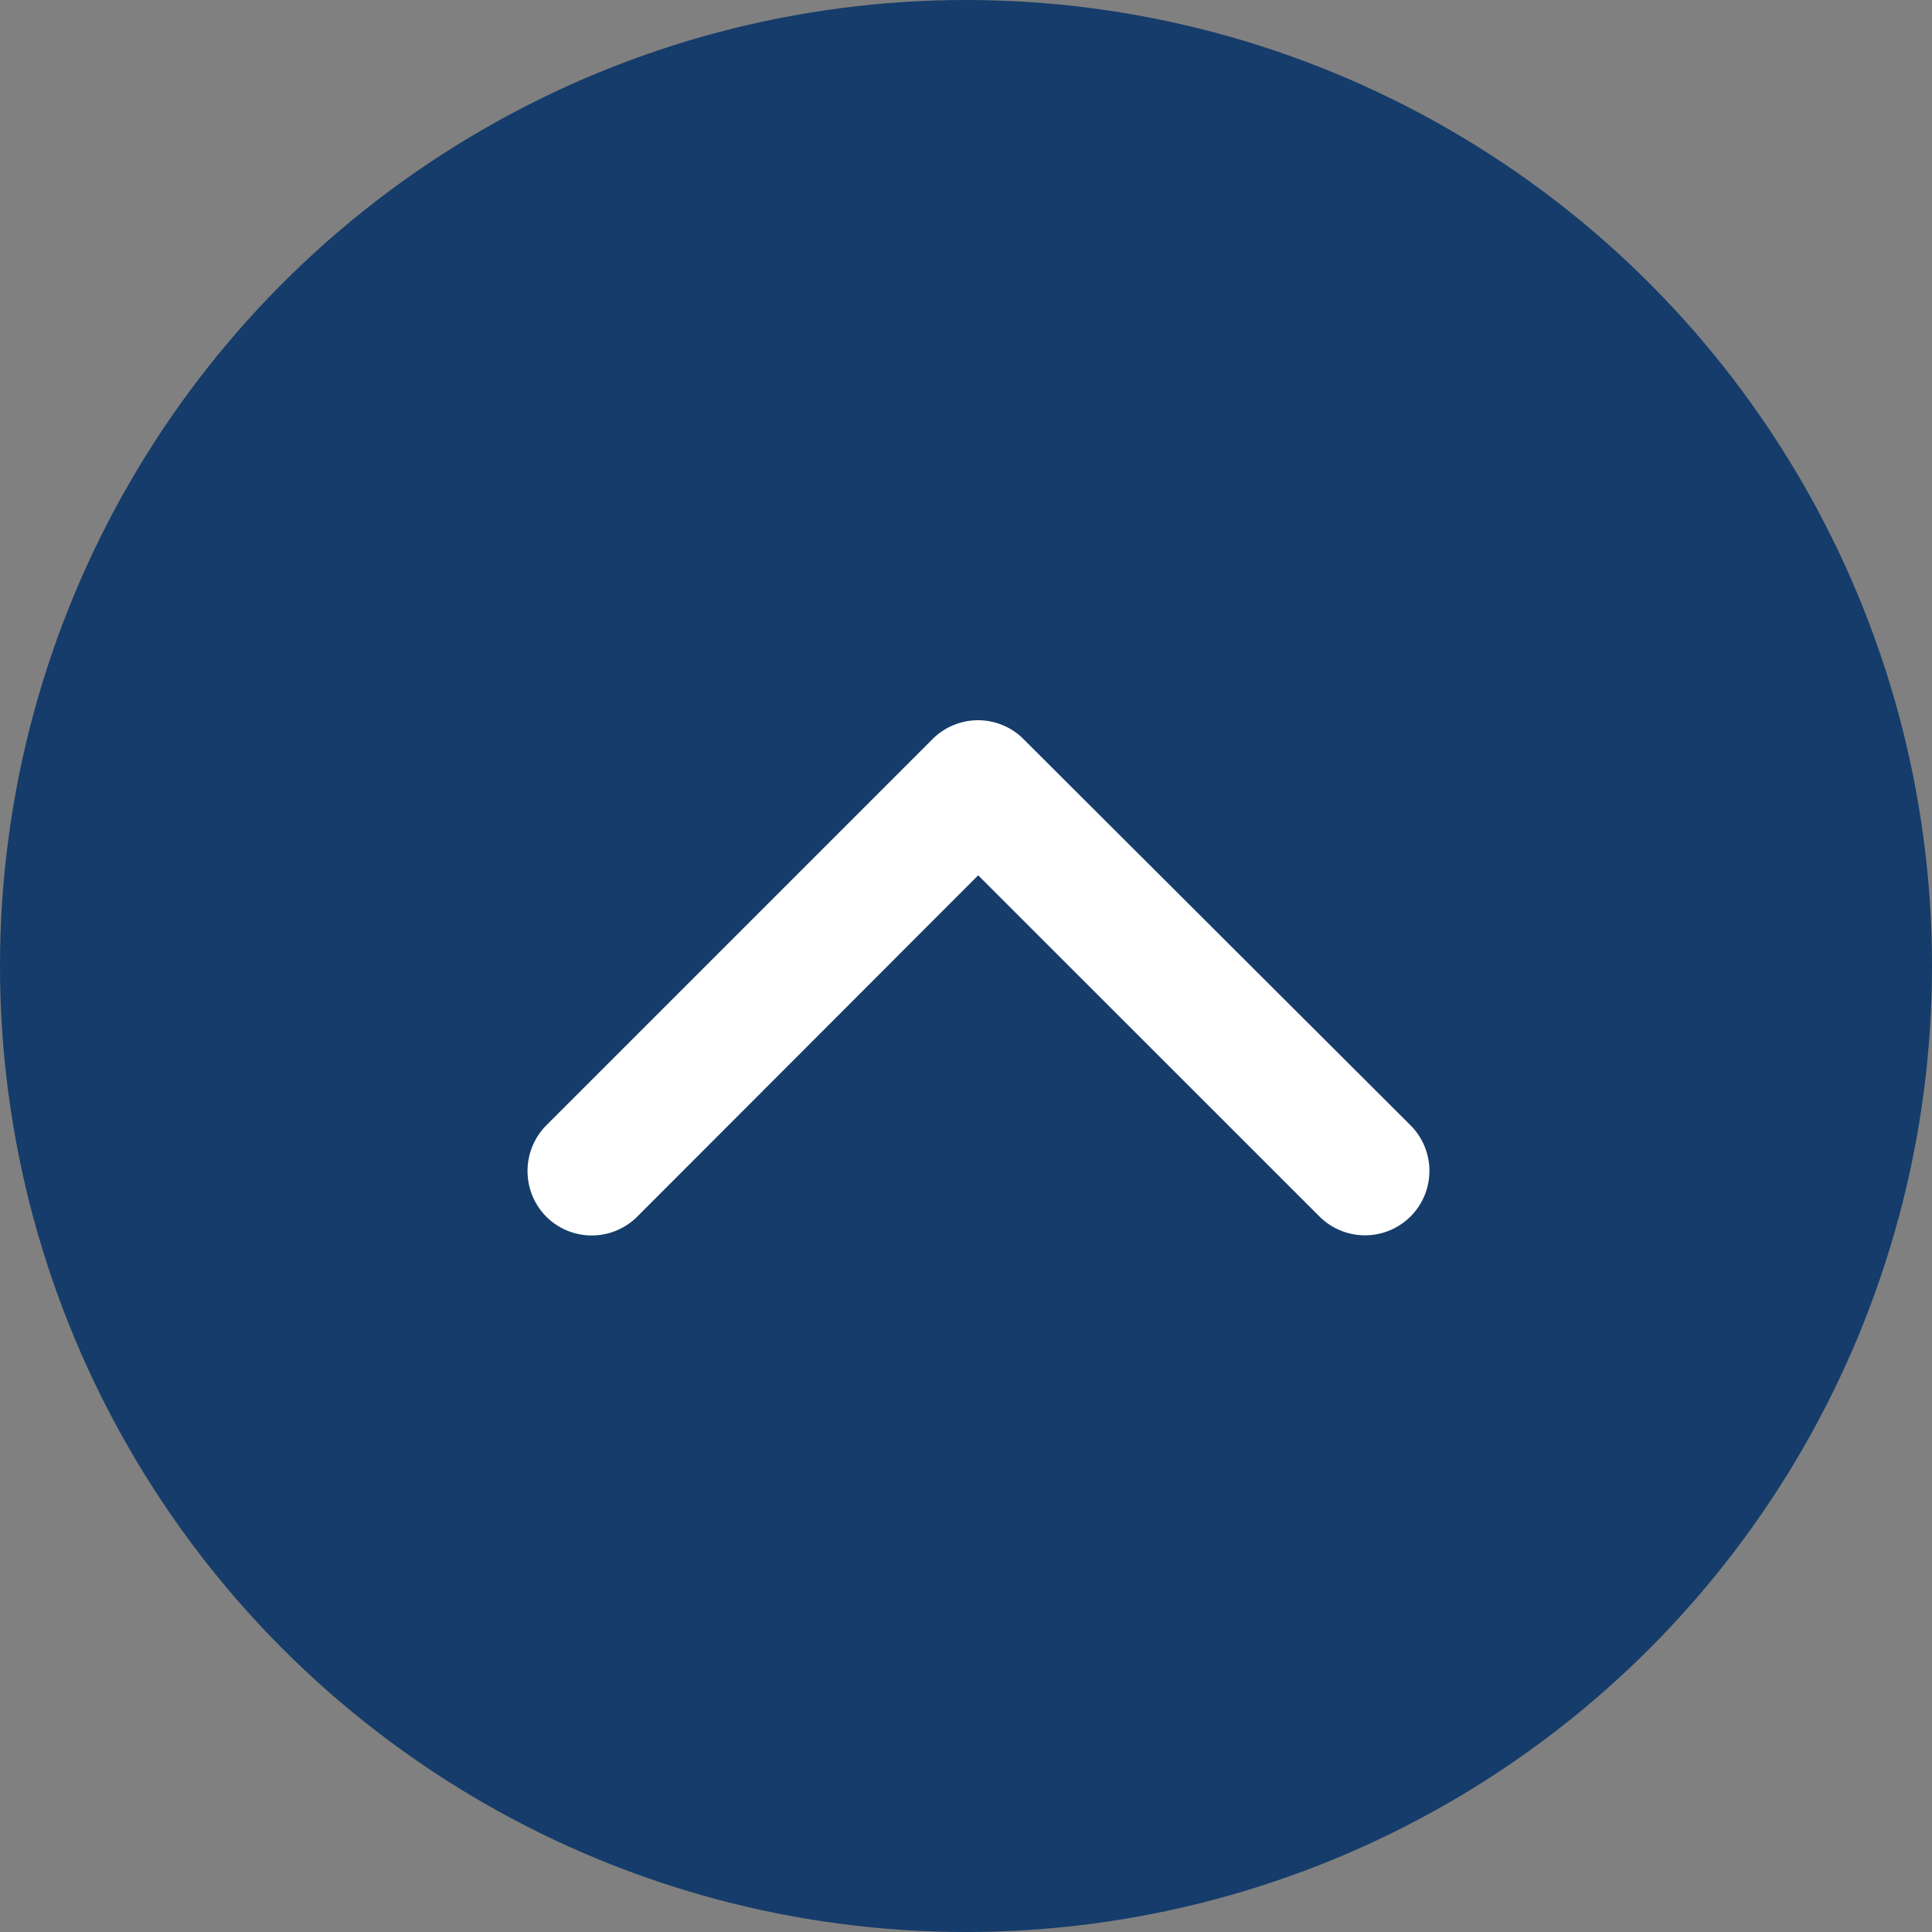
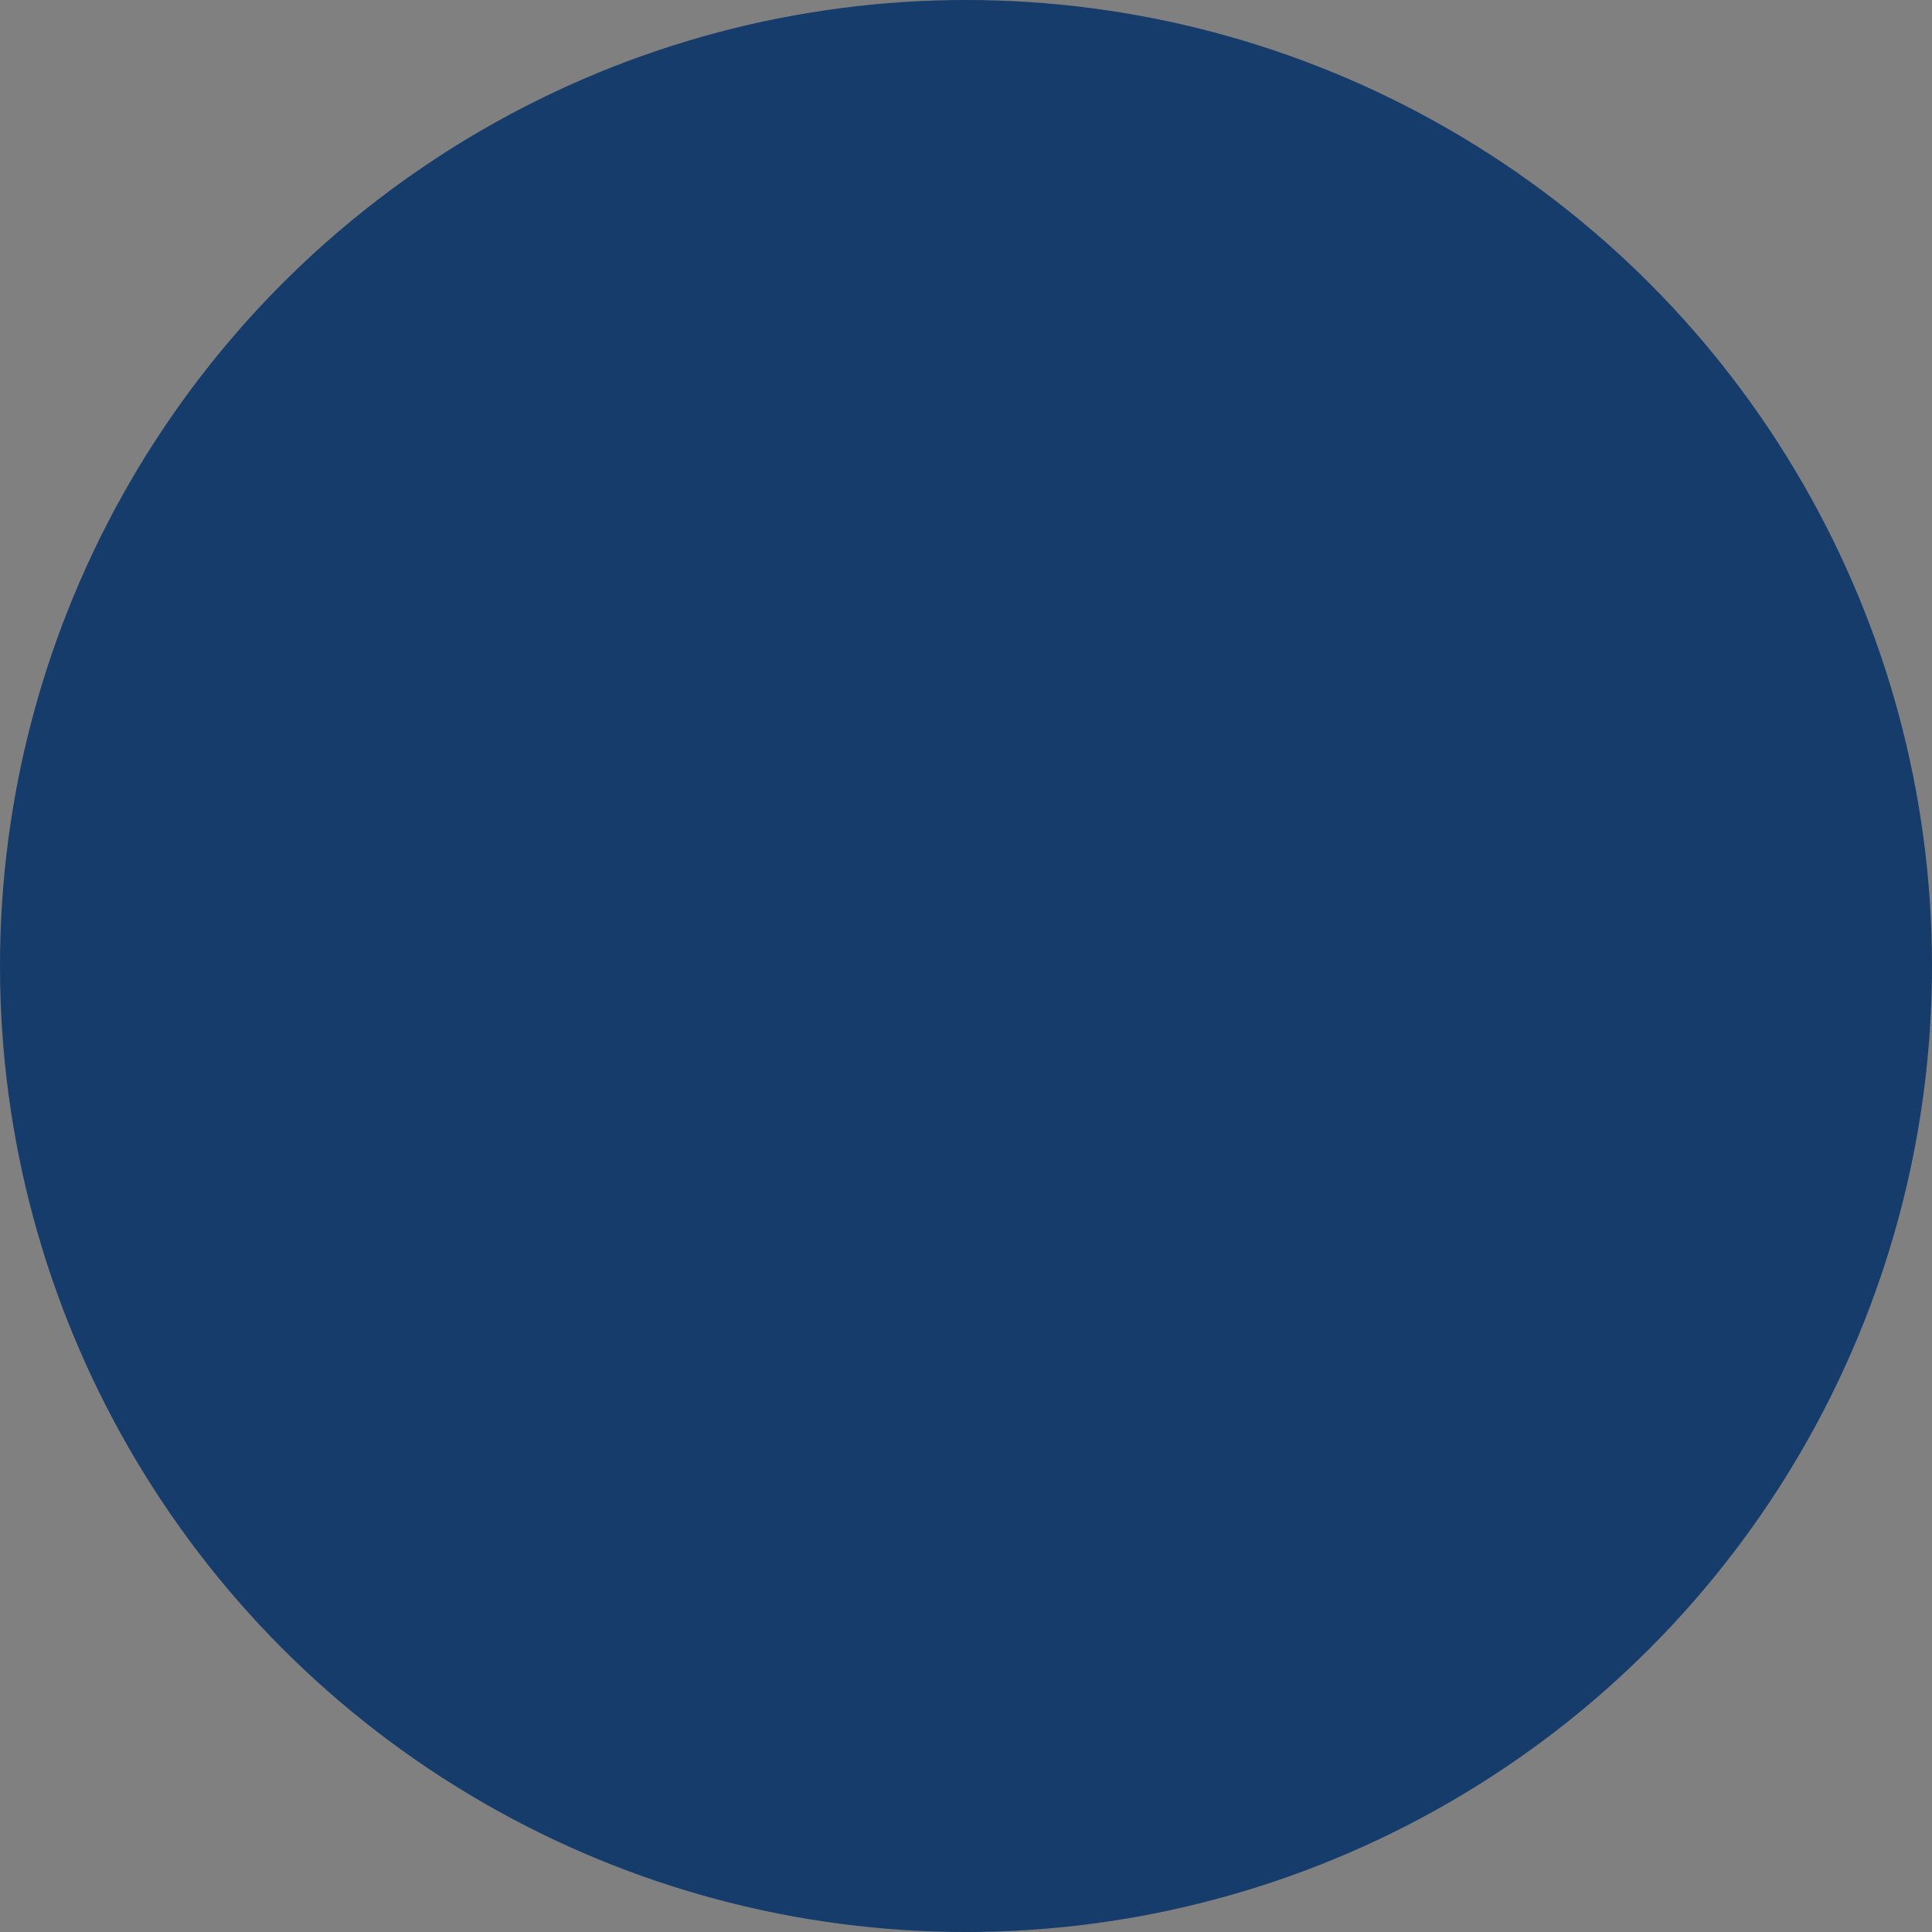
<svg xmlns="http://www.w3.org/2000/svg" width="30" height="30" viewBox="0 0 30 30">
  <rect x="0" y="0" width="30" height="30" fill="#808080" stroke="none" />
  <g id="Group_11604" data-name="Group 11604" transform="translate(-1406 -3734)">
    <circle id="Ellipse_69" data-name="Ellipse 69" cx="15" cy="15" r="15" transform="translate(1406 3734)" fill="#153c6a" />
-     <path id="Icon_ionic-ios-arrow-down" data-name="Icon ionic-ios-arrow-down" d="M13.19,16.838l5.294-5.3a1,1,0,0,1,1.413,0,1.009,1.009,0,0,1,0,1.417l-6,6a1,1,0,0,1-1.38.029l-6.04-6.027a1,1,0,1,1,1.413-1.417Z" transform="translate(1434.379 3764.43) rotate(180)" fill="#fff" />
  </g>
</svg>